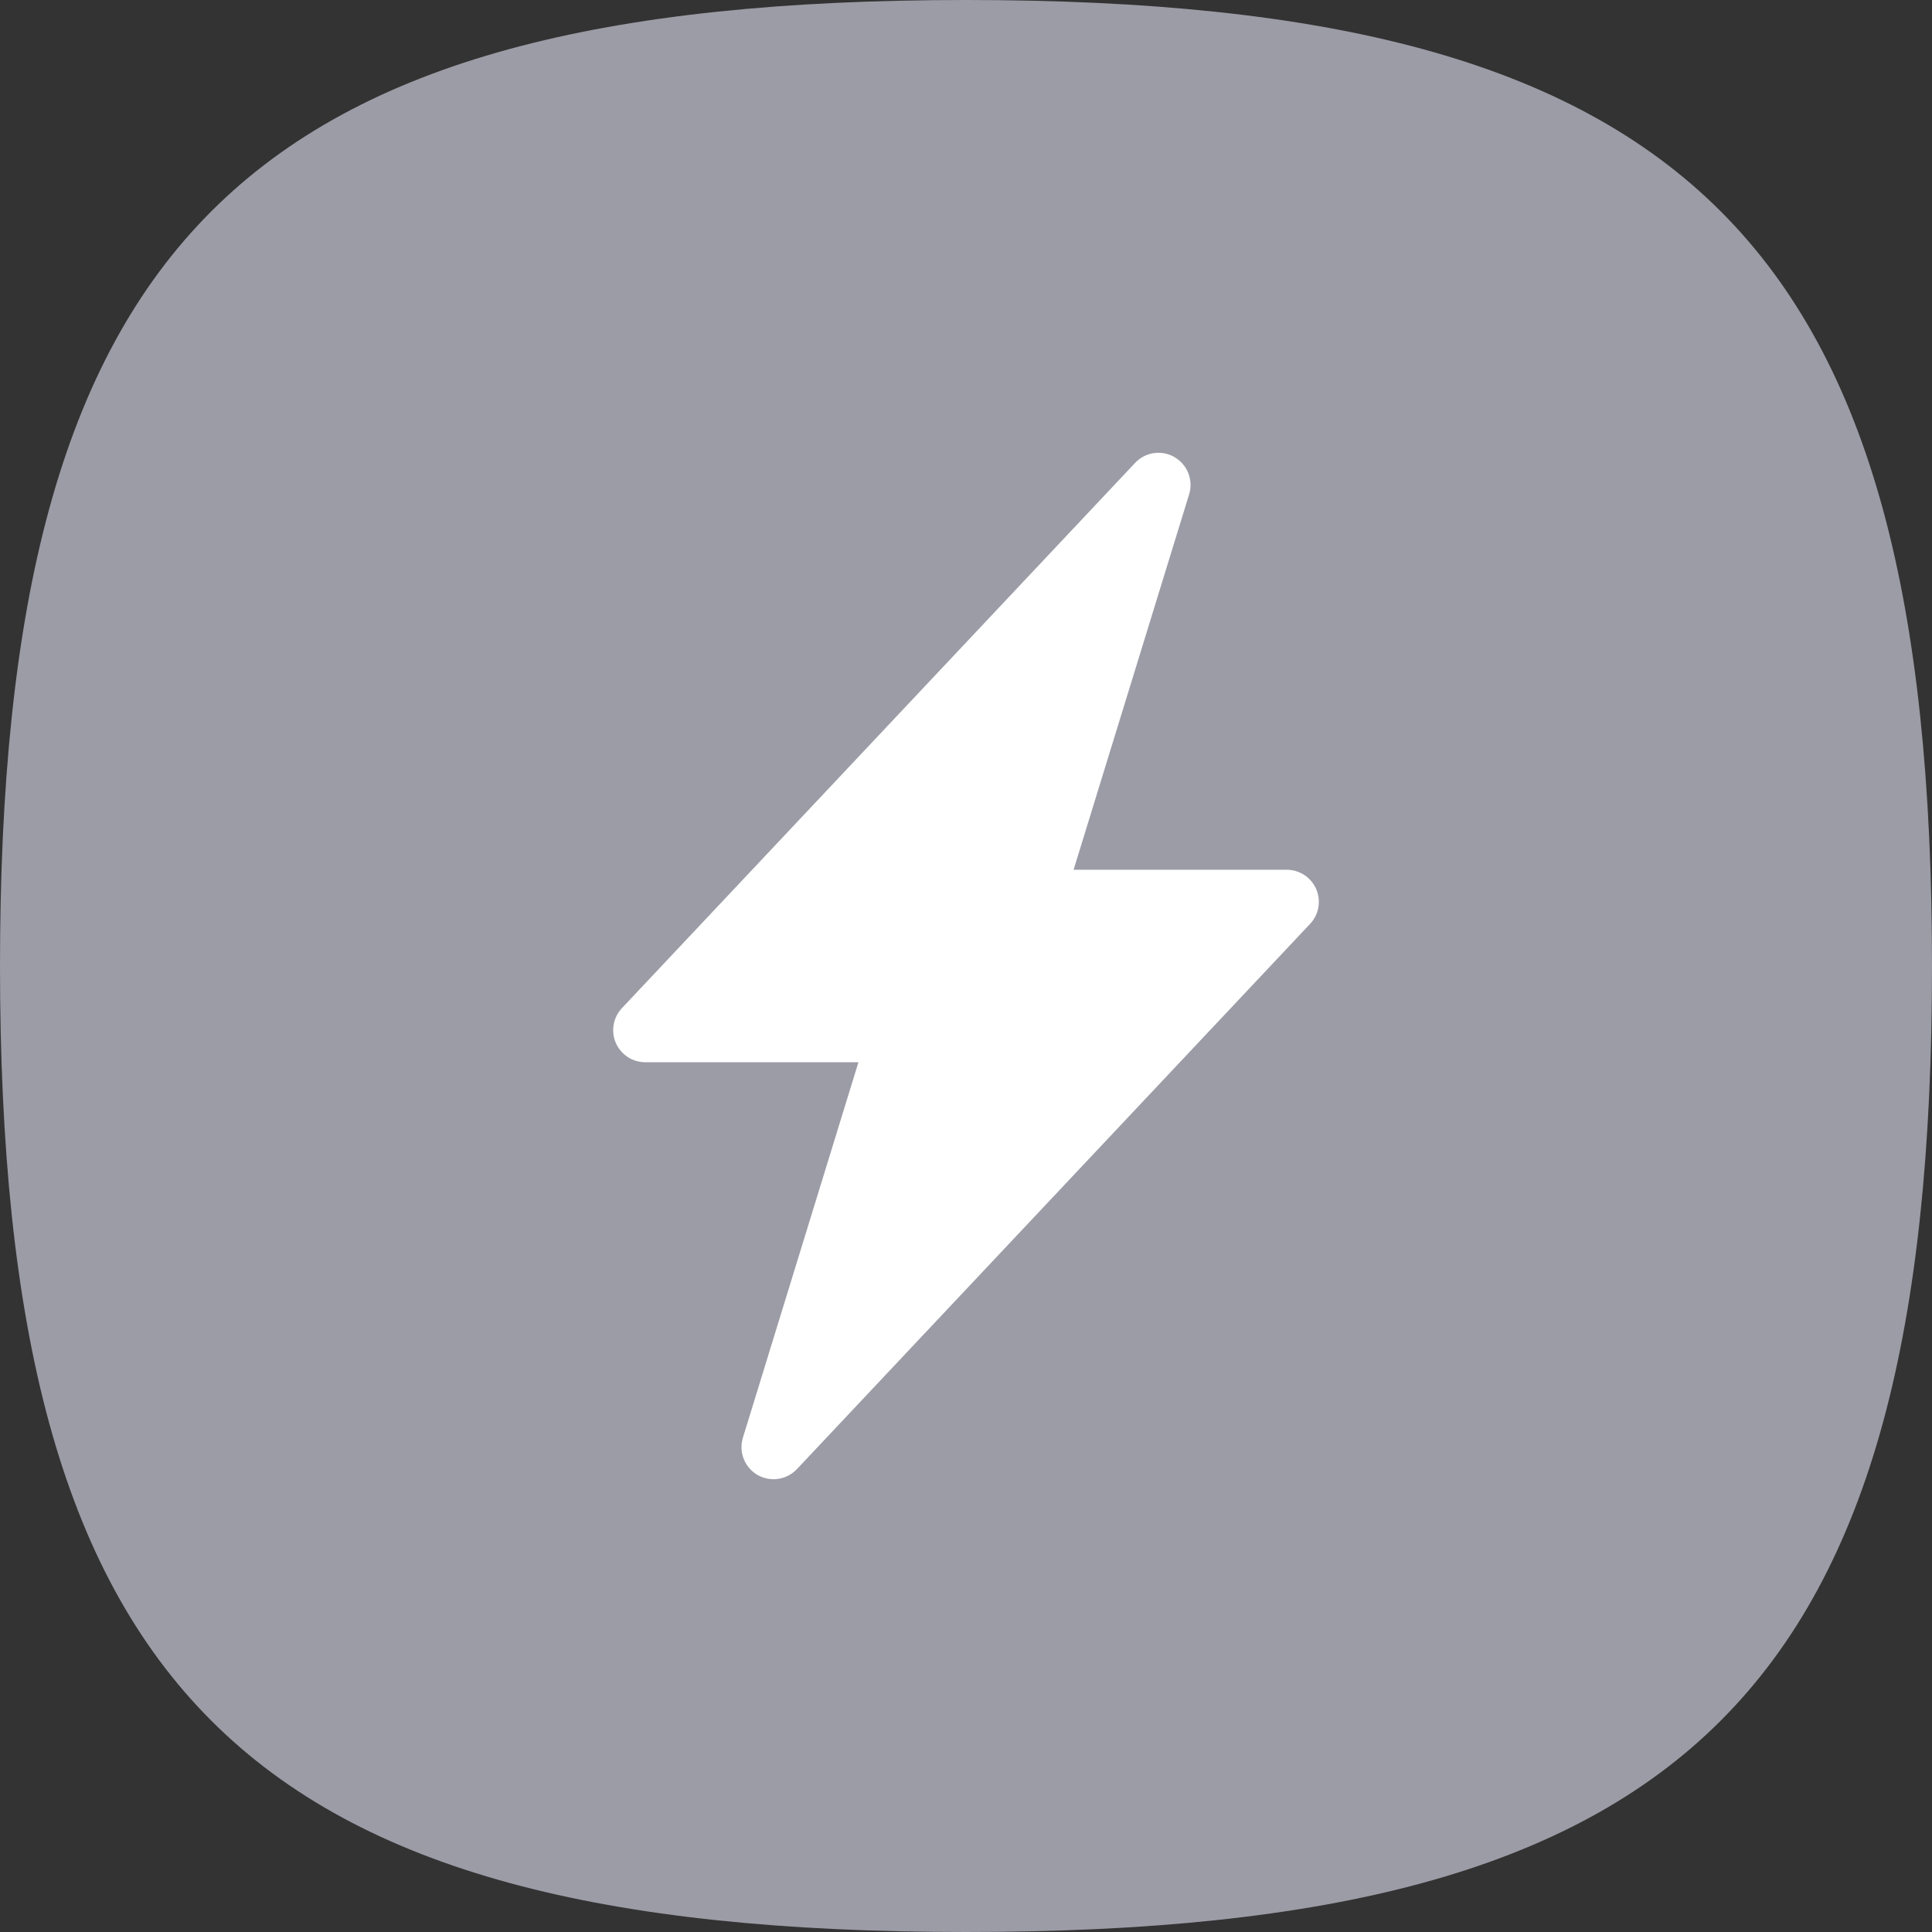
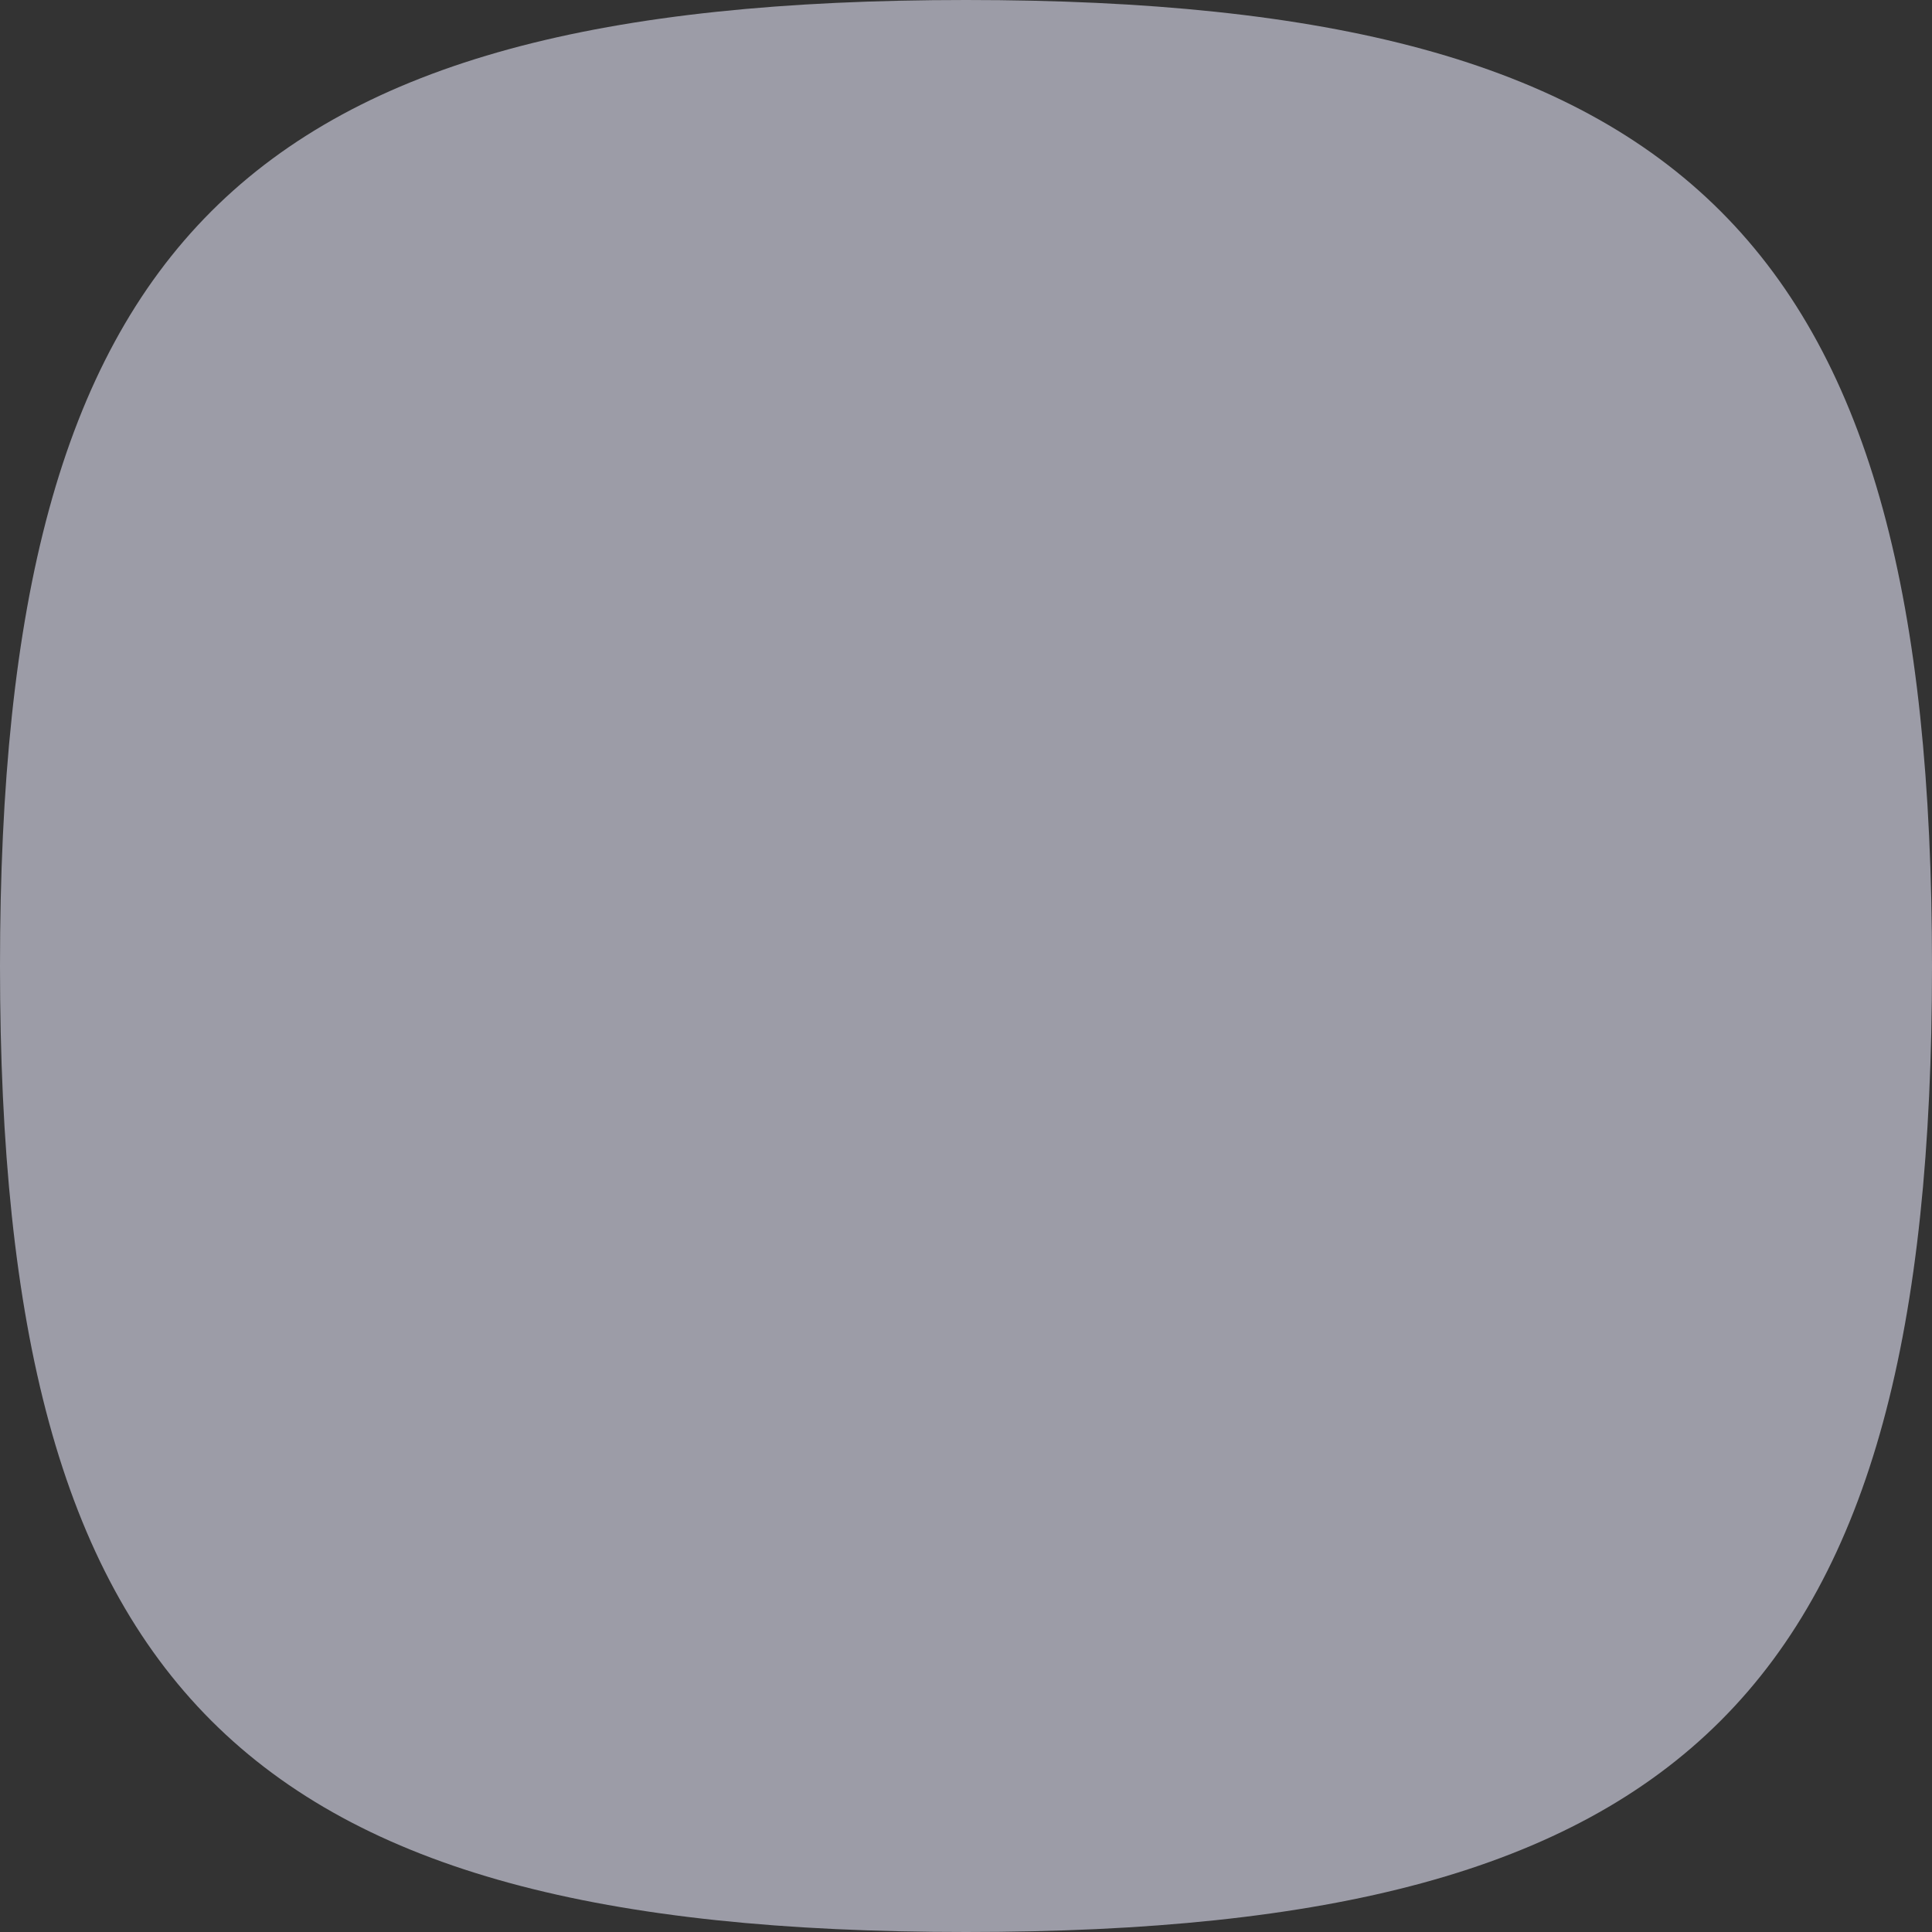
<svg xmlns="http://www.w3.org/2000/svg" width="64" height="64" viewBox="0 0 64 64" fill="none">
  <rect x="0" y="0" width="64" height="64" fill="#333333" stroke="none" />
  <path d="M2.79753e-06 32C4.89568e-06 8 8 2.73372e-06 32 4.83187e-06C56 6.93001e-06 64 8 64 32C64 56 56 64 32 64C8 64 6.99382e-07 56 2.79753e-06 32Z" fill="#9C9CA7" />
  <g clip-path="url(#clip0_2502_6445)">
-     <path d="M38.909 15.145C39.117 15.265 39.278 15.453 39.365 15.676C39.453 15.9 39.462 16.147 39.391 16.377L35.564 28.812H42.625C42.833 28.812 43.036 28.873 43.209 28.987C43.383 29.101 43.519 29.263 43.601 29.454C43.684 29.644 43.708 29.855 43.672 30.059C43.636 30.264 43.541 30.453 43.399 30.604L26.399 48.666C26.234 48.841 26.015 48.955 25.778 48.99C25.54 49.025 25.298 48.977 25.09 48.857C24.883 48.736 24.723 48.548 24.635 48.325C24.548 48.101 24.539 47.855 24.61 47.625L28.437 35.188H21.375C21.168 35.188 20.965 35.127 20.791 35.013C20.618 34.899 20.482 34.737 20.399 34.546C20.317 34.356 20.293 34.145 20.329 33.941C20.364 33.736 20.46 33.547 20.602 33.396L37.602 15.334C37.766 15.159 37.985 15.045 38.222 15.01C38.459 14.976 38.701 15.022 38.909 15.142V15.145Z" fill="white" />
-   </g>
+     </g>
  <defs>
    <clipPath id="clip0_2502_6445">
-       <rect width="34" height="34" fill="white" transform="translate(15 15)" />
-     </clipPath>
+       </clipPath>
  </defs>
</svg>